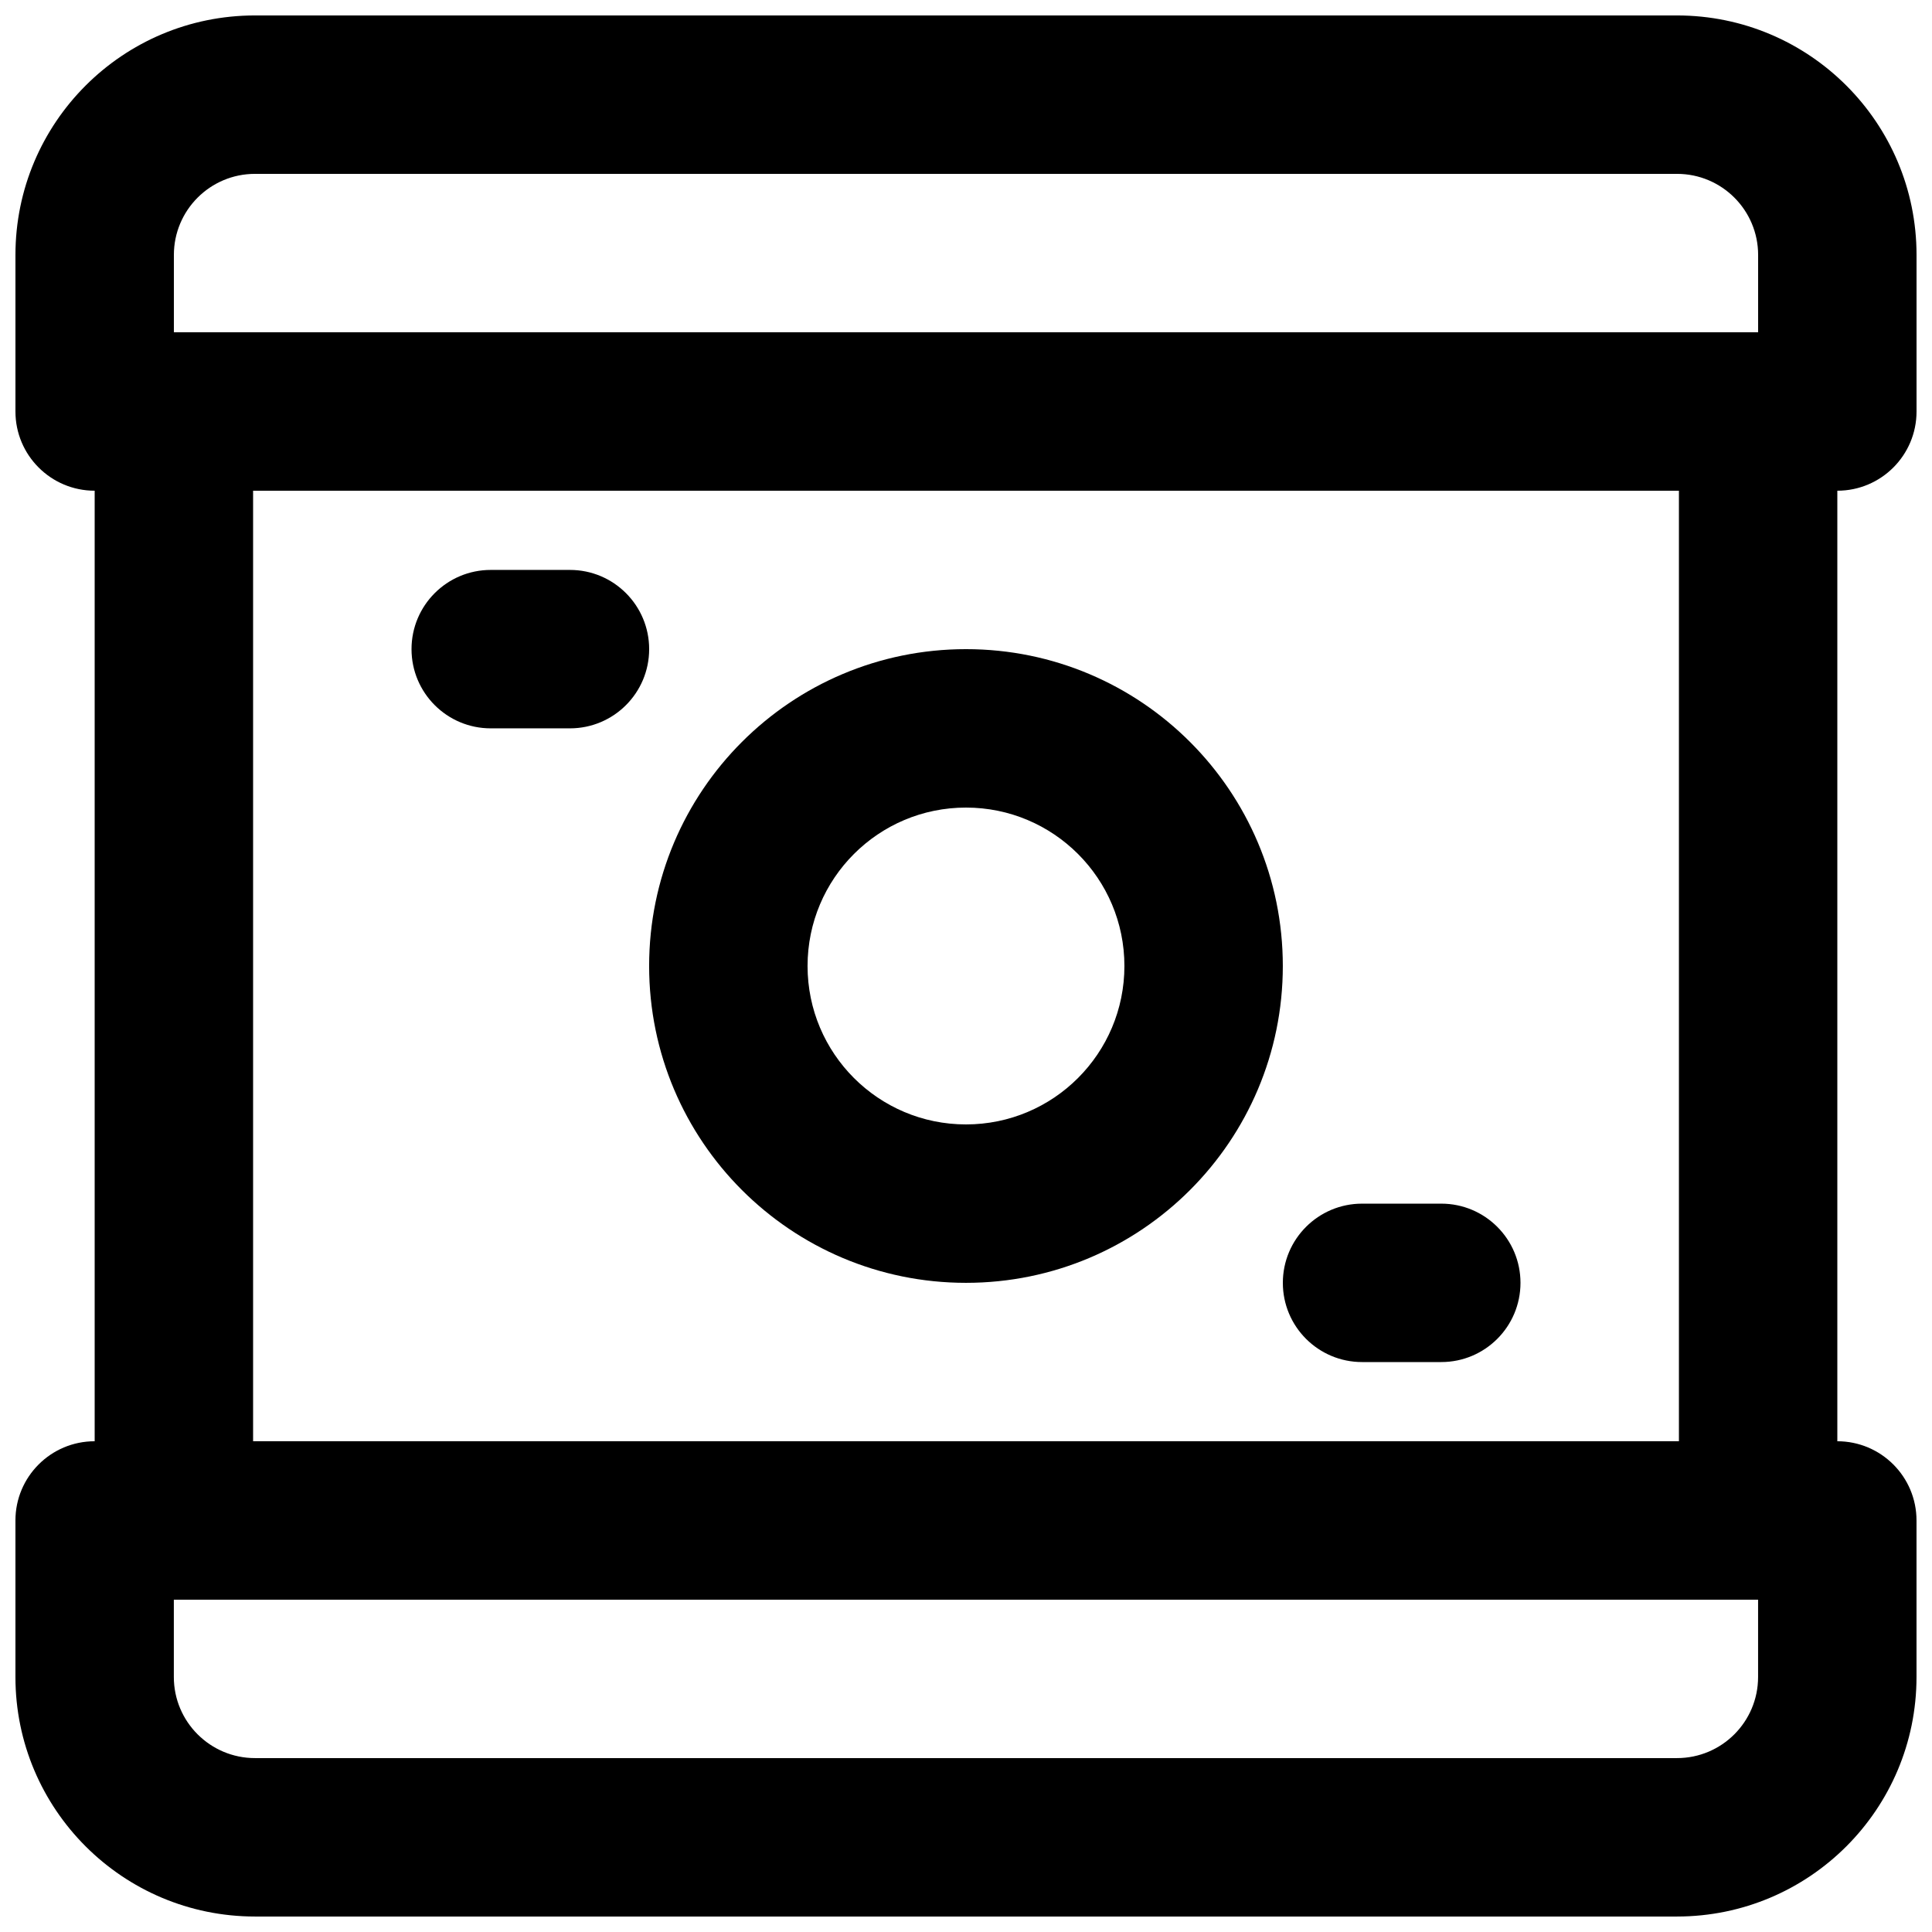
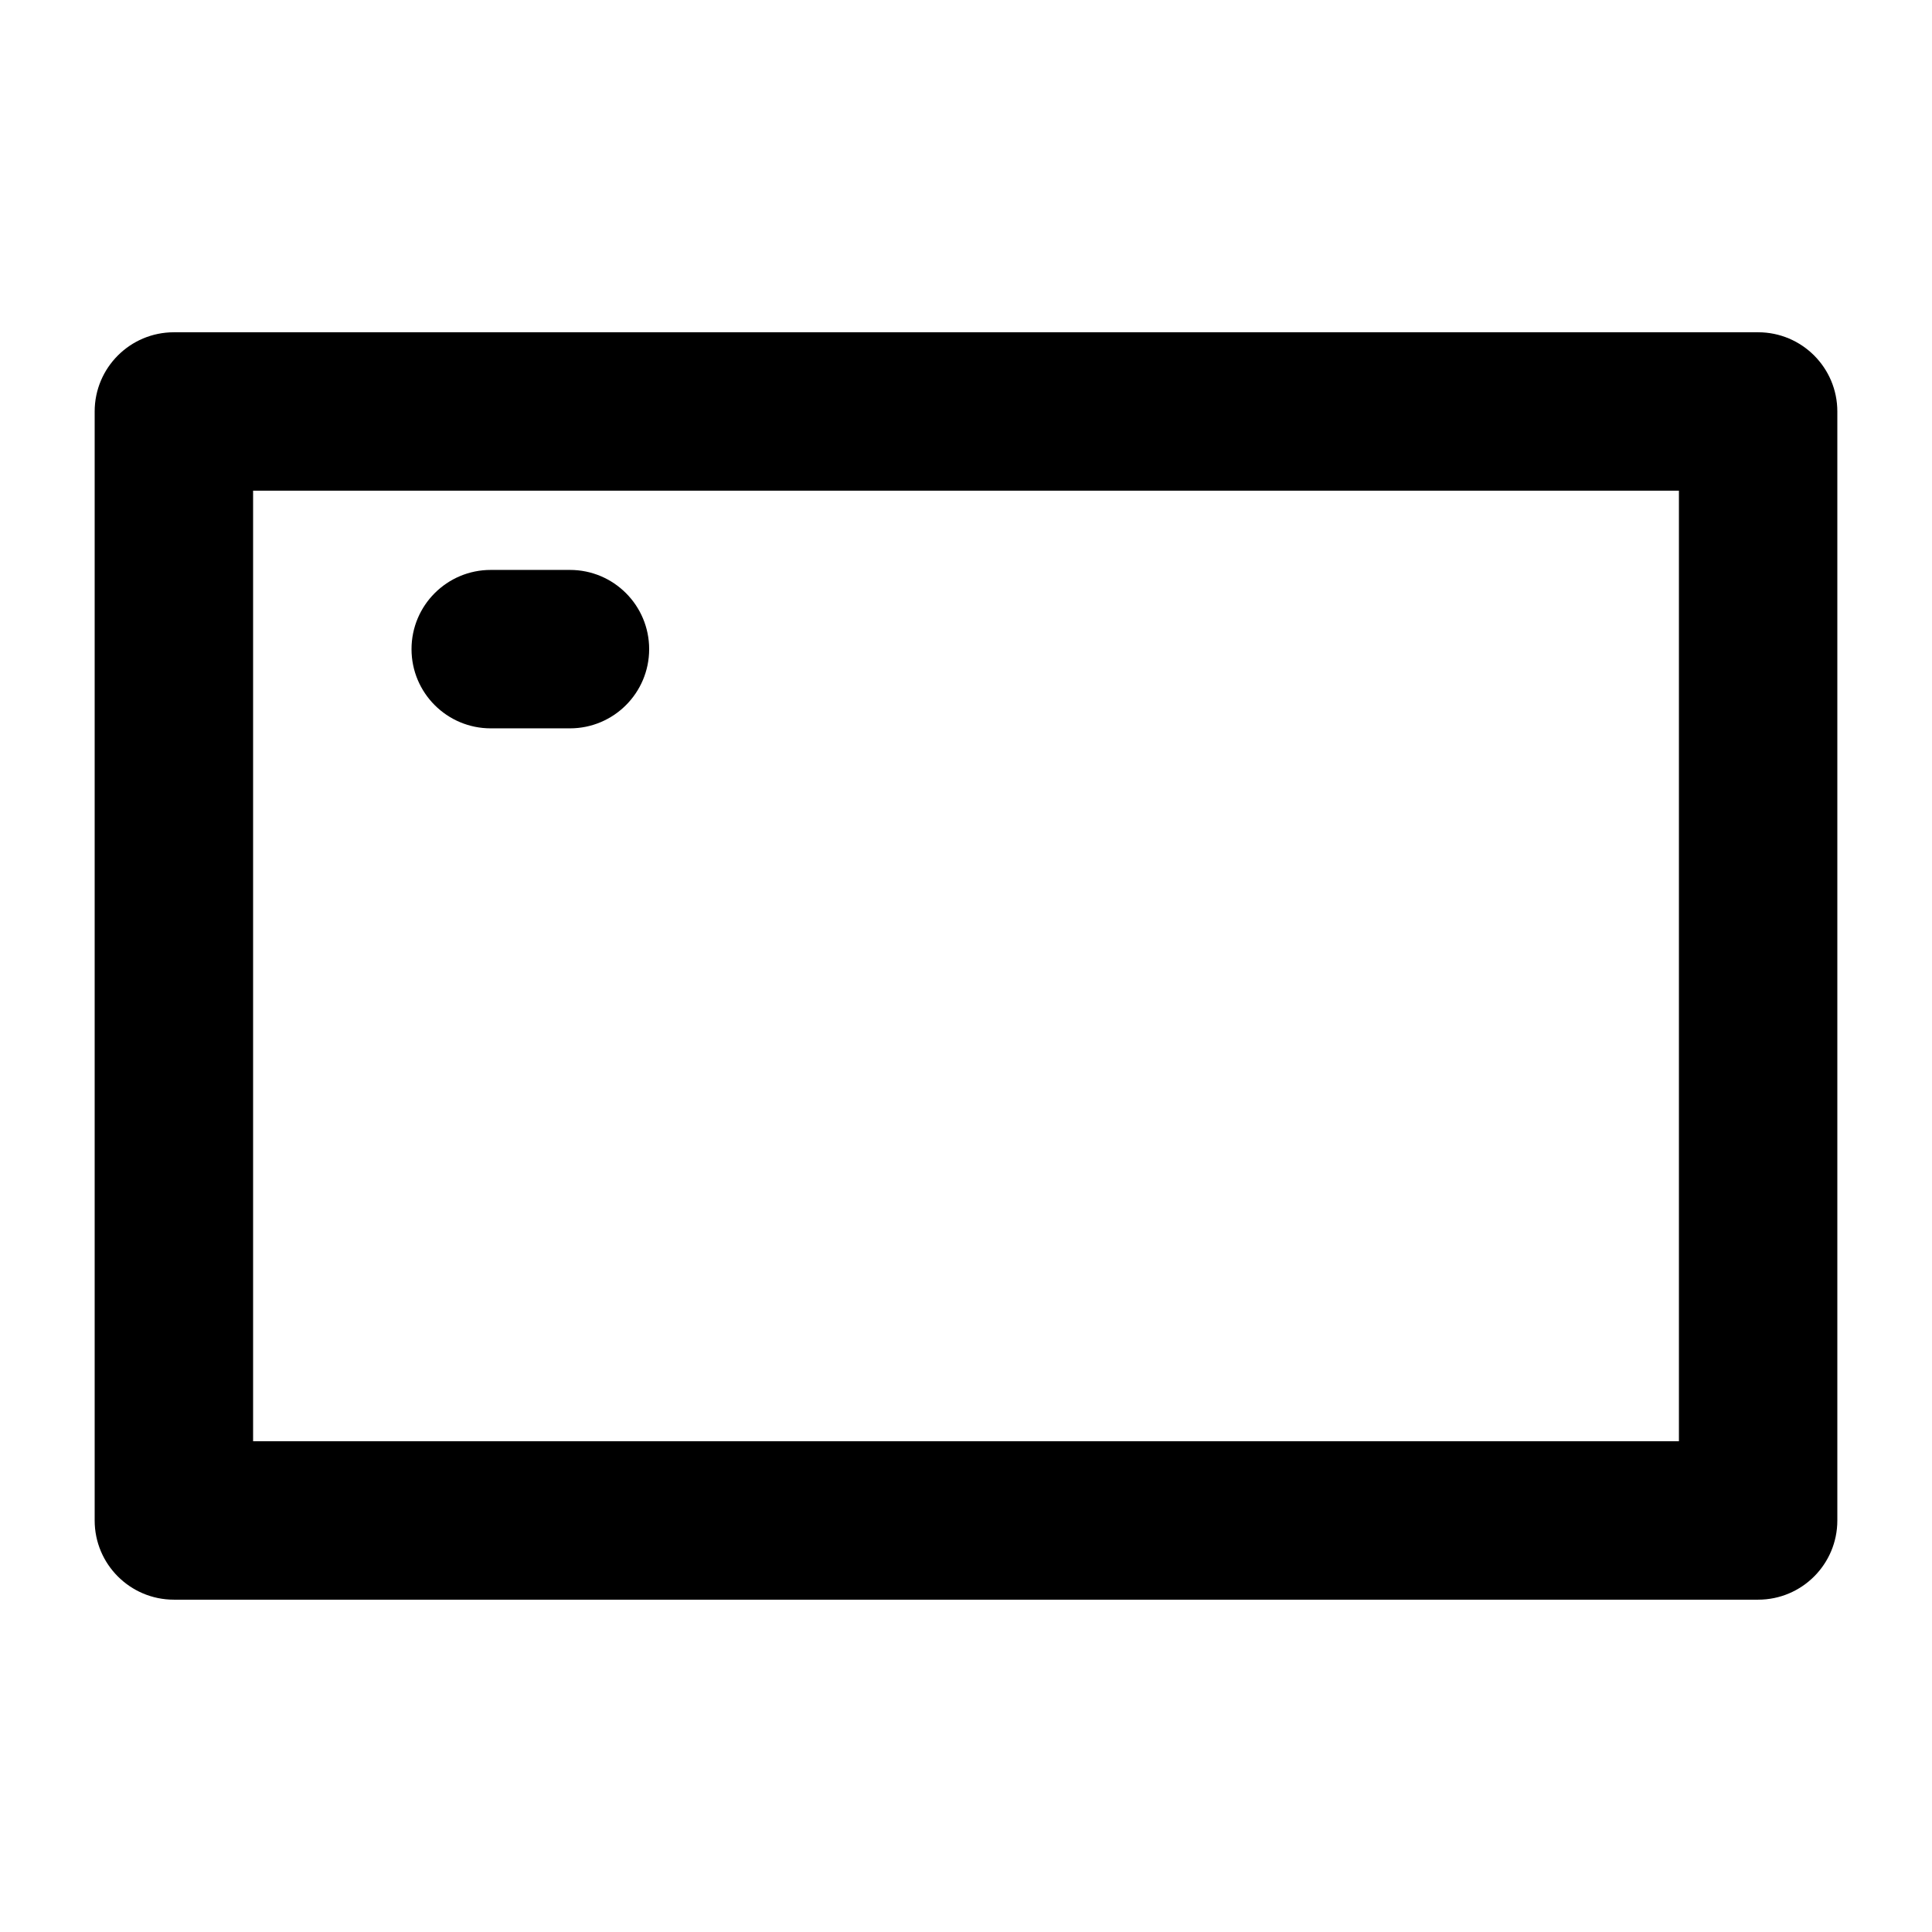
<svg xmlns="http://www.w3.org/2000/svg" width="800px" height="800px" version="1.1" viewBox="144 144 512 512">
  <defs>
    <clipPath id="b">
      <path d="m148.09 525h503.81v126.9h-503.81z" />
    </clipPath>
    <clipPath id="a">
-       <path d="m148.09 148.09h503.81v126.91h-503.81z" />
-     </clipPath>
+       </clipPath>
  </defs>
  <g clip-path="url(#b)">
-     <path d="m609.91 567.93v20.488c0 11.875-9.621 21.496-21.496 21.496h-376.83c-11.883 0-21.516-9.625-21.516-21.496v-20.488zm-21.496 83.969c35.062 0 63.48-28.418 63.48-63.48v-41.48c0-11.594-9.398-20.992-20.992-20.992h-461.82c-11.594 0-20.992 9.398-20.992 20.992v41.48c0 35.062 28.438 63.48 63.5 63.48z" fill-rule="evenodd" />
-   </g>
+     </g>
  <g clip-path="url(#a)">
    <path d="m190.08 232.06v-20.488c0-11.875 9.621-21.496 21.496-21.496h376.85c11.875 0 21.496 9.621 21.496 21.496v20.488zm440.83 41.984c11.594 0 20.992-9.398 20.992-20.992v-41.48c0-35.062-28.418-63.48-63.48-63.48h-376.85c-35.062 0-63.48 28.418-63.48 63.48v41.48c0 11.594 9.398 20.992 20.992 20.992z" fill-rule="evenodd" />
  </g>
  <path d="m190.08 567.93h419.84c11.594 0 20.992-9.398 20.992-20.992v-293.89c0-11.594-9.398-20.992-20.992-20.992h-419.84c-11.594 0-20.992 9.398-20.992 20.992v293.89c0 11.594 9.398 20.992 20.992 20.992zm20.992-293.89h377.86v251.9h-377.86z" fill-rule="evenodd" />
-   <path d="m441.98 400c0 23.188-18.797 41.984-41.984 41.984-23.191 0-41.984-18.797-41.984-41.984 0-23.191 18.793-41.984 41.984-41.984 23.188 0 41.984 18.793 41.984 41.984zm41.98 0c0-46.379-37.59-83.969-83.965-83.969-46.379 0-83.969 37.59-83.969 83.969 0 46.375 37.59 83.965 83.969 83.965 46.375 0 83.965-37.59 83.965-83.965z" fill-rule="evenodd" />
  <path d="m274.05 337.02h20.992c11.594 0 20.992-9.398 20.992-20.992s-9.398-20.992-20.992-20.992h-20.992c-11.594 0-20.992 9.398-20.992 20.992s9.398 20.992 20.992 20.992z" fill-rule="evenodd" />
-   <path d="m504.96 504.96h20.992c11.594 0 20.992-9.398 20.992-20.992 0-11.59-9.398-20.988-20.992-20.988h-20.992c-11.594 0-20.992 9.398-20.992 20.988 0 11.594 9.398 20.992 20.992 20.992z" fill-rule="evenodd" />
</svg>